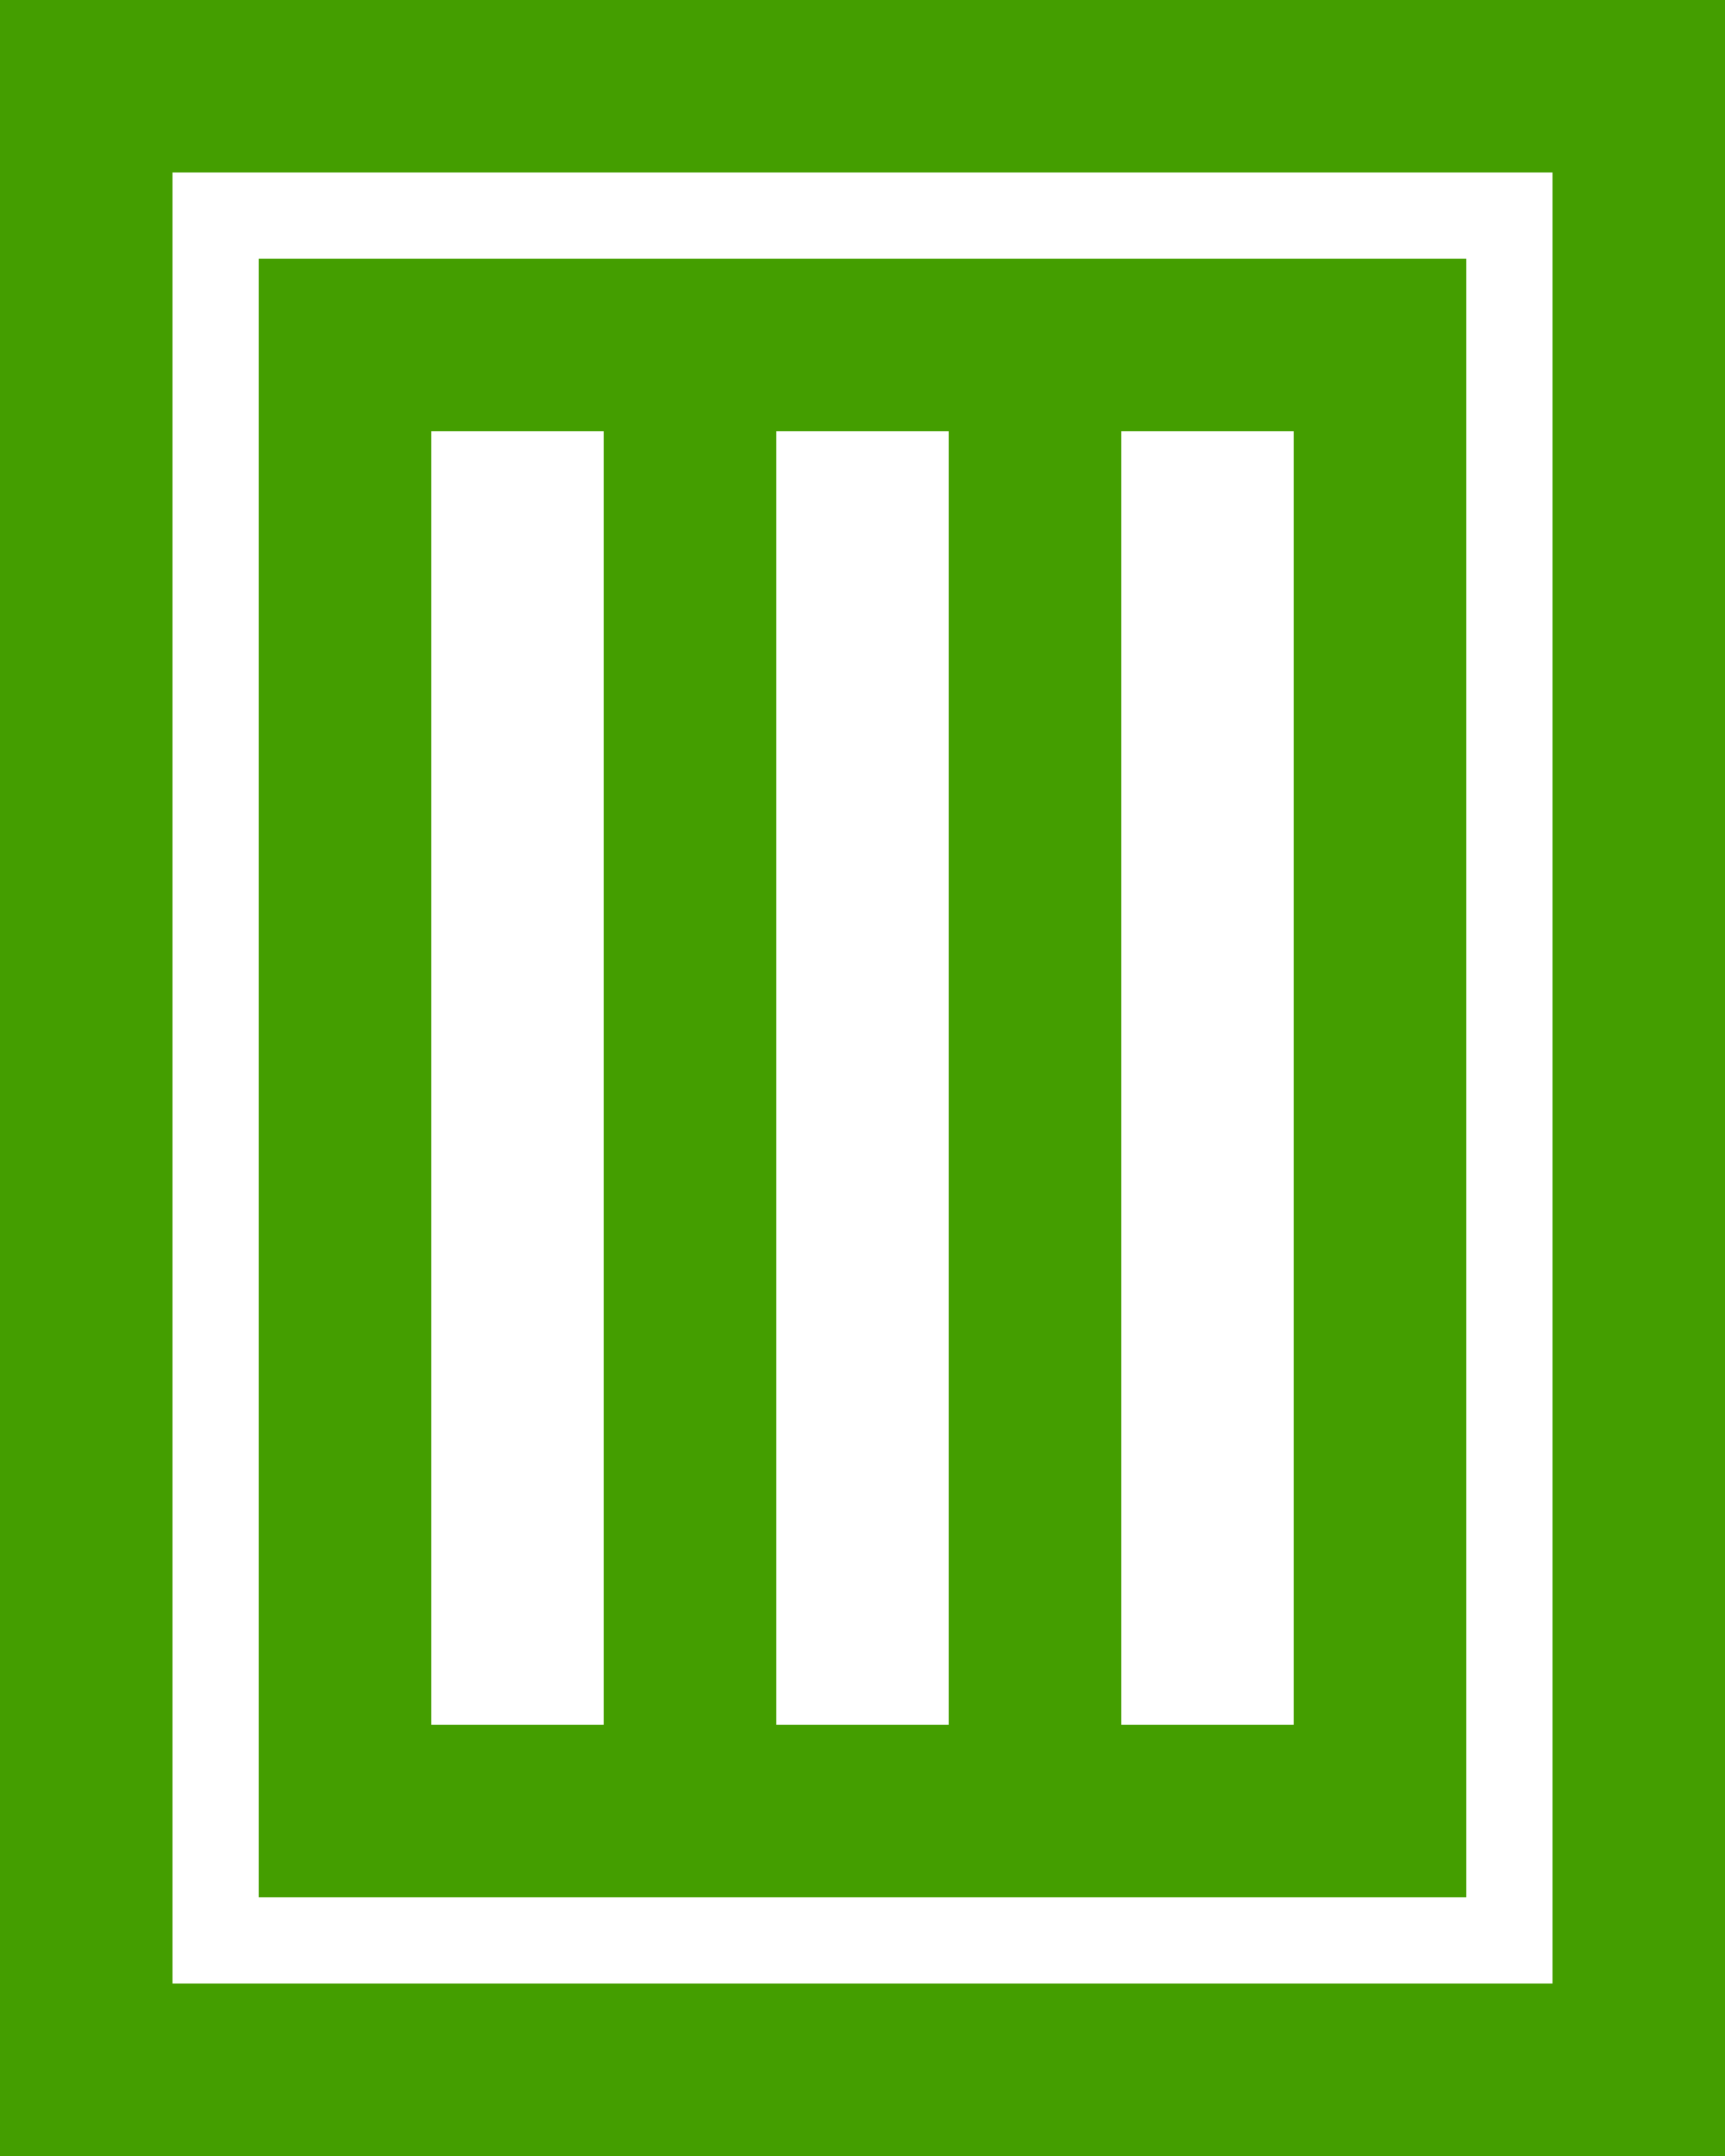
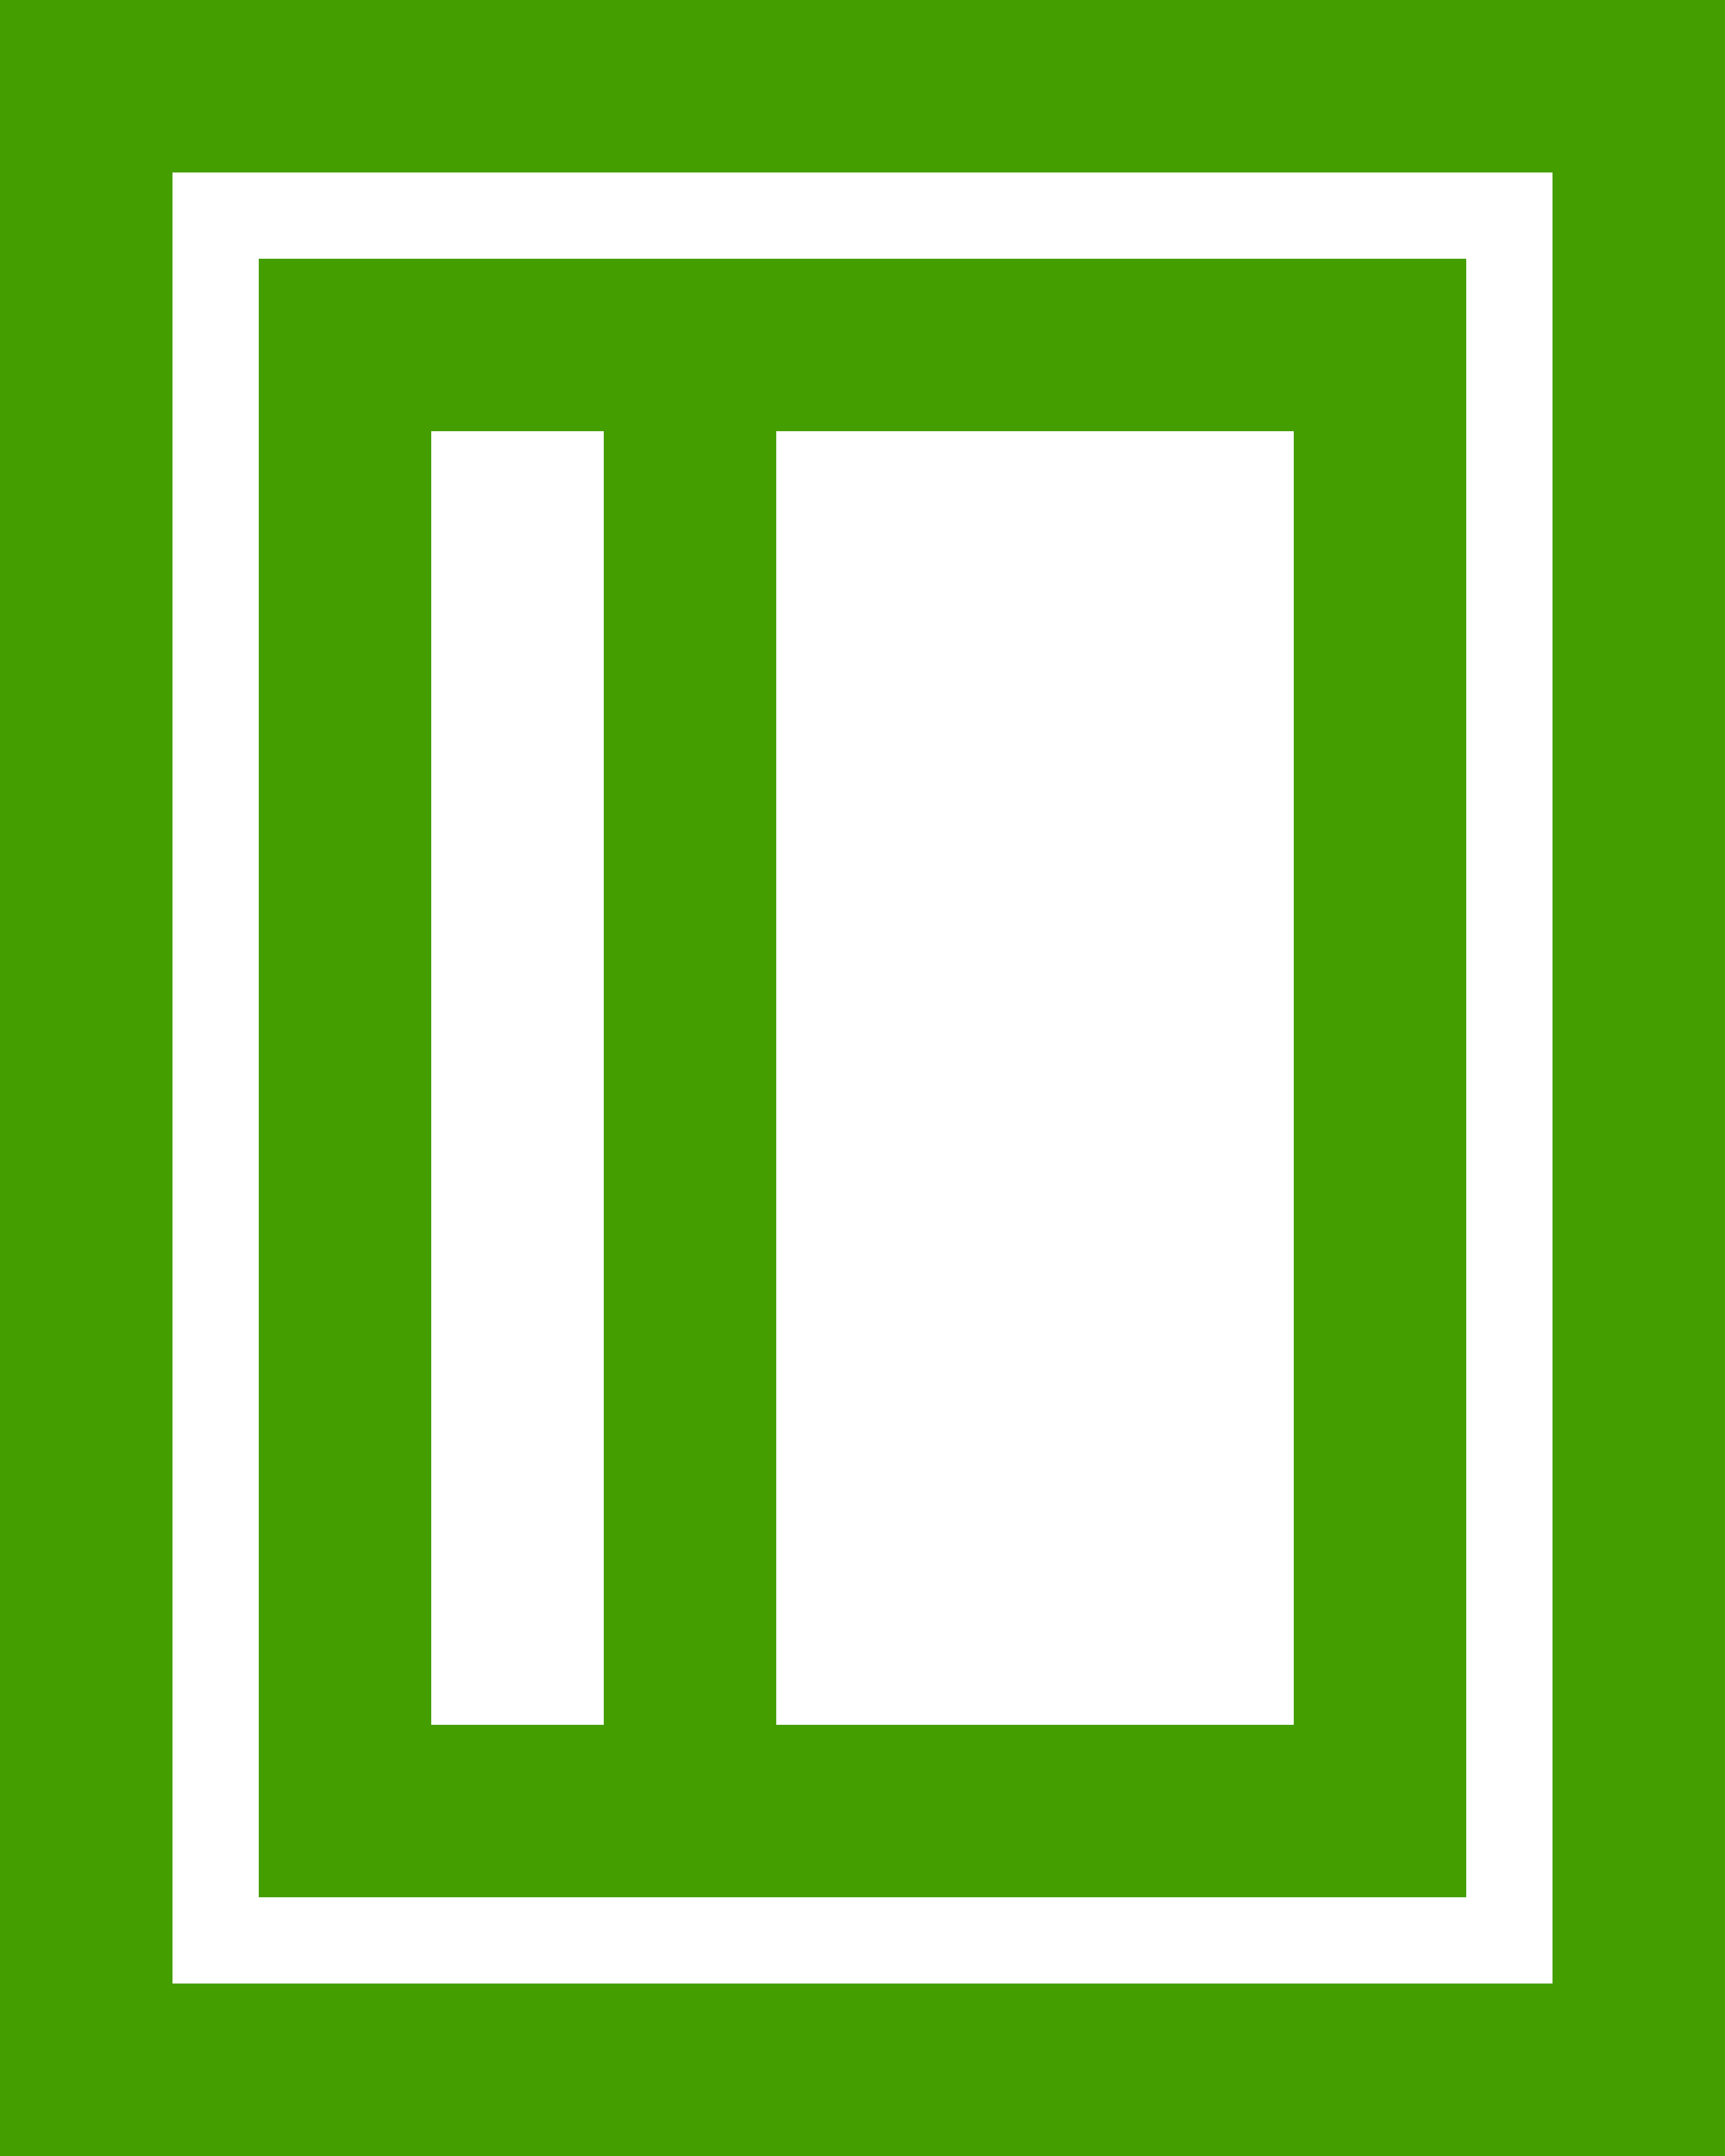
<svg xmlns="http://www.w3.org/2000/svg" width="20" height="25" viewBox="0 0 20 25" fill="none">
  <path d="M19 1H1V24H19V1Z" stroke="#449E00" stroke-width="2" stroke-miterlimit="10" />
  <path d="M16 4H4V21H16V4Z" stroke="#449E00" stroke-width="2" stroke-miterlimit="10" />
  <path d="M8 4.768V20.768" stroke="#449E00" stroke-width="2" />
-   <path d="M12 4.768V20.768" stroke="#449E00" stroke-width="2" />
</svg>